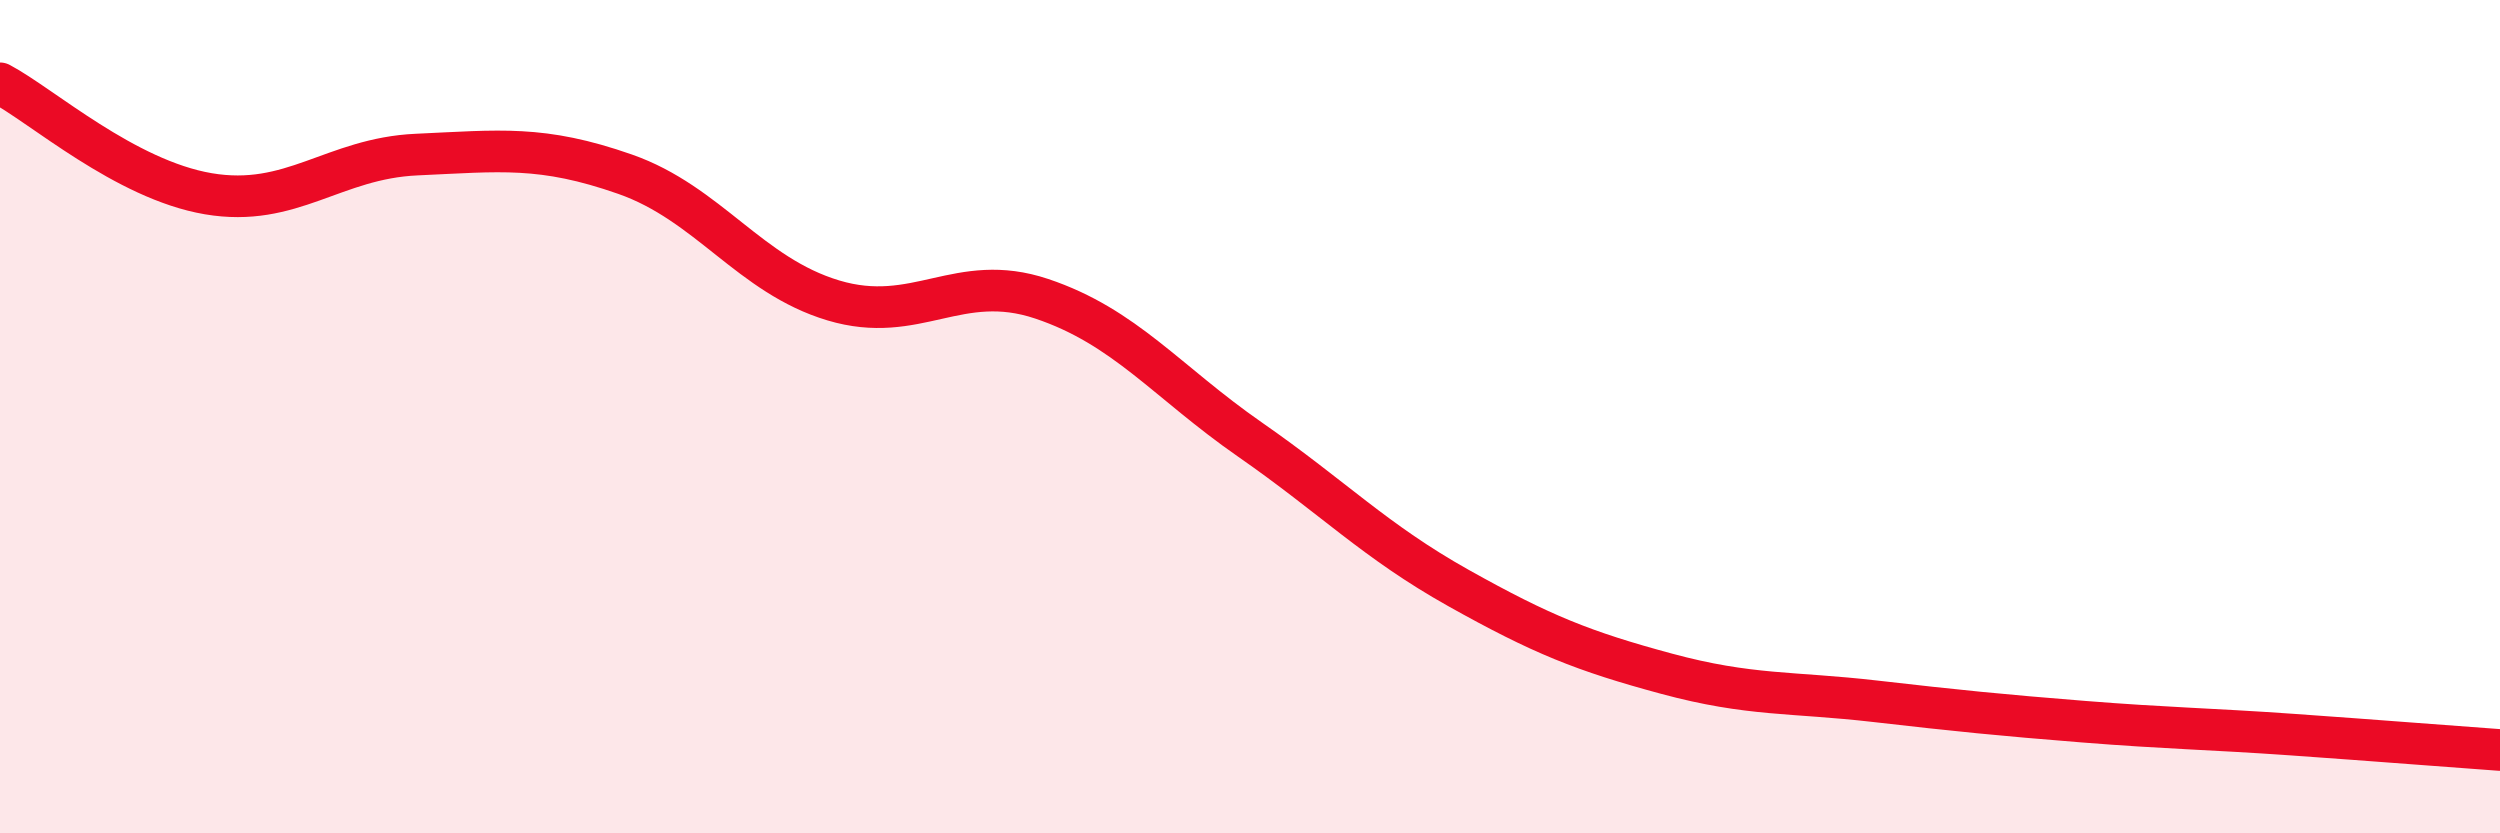
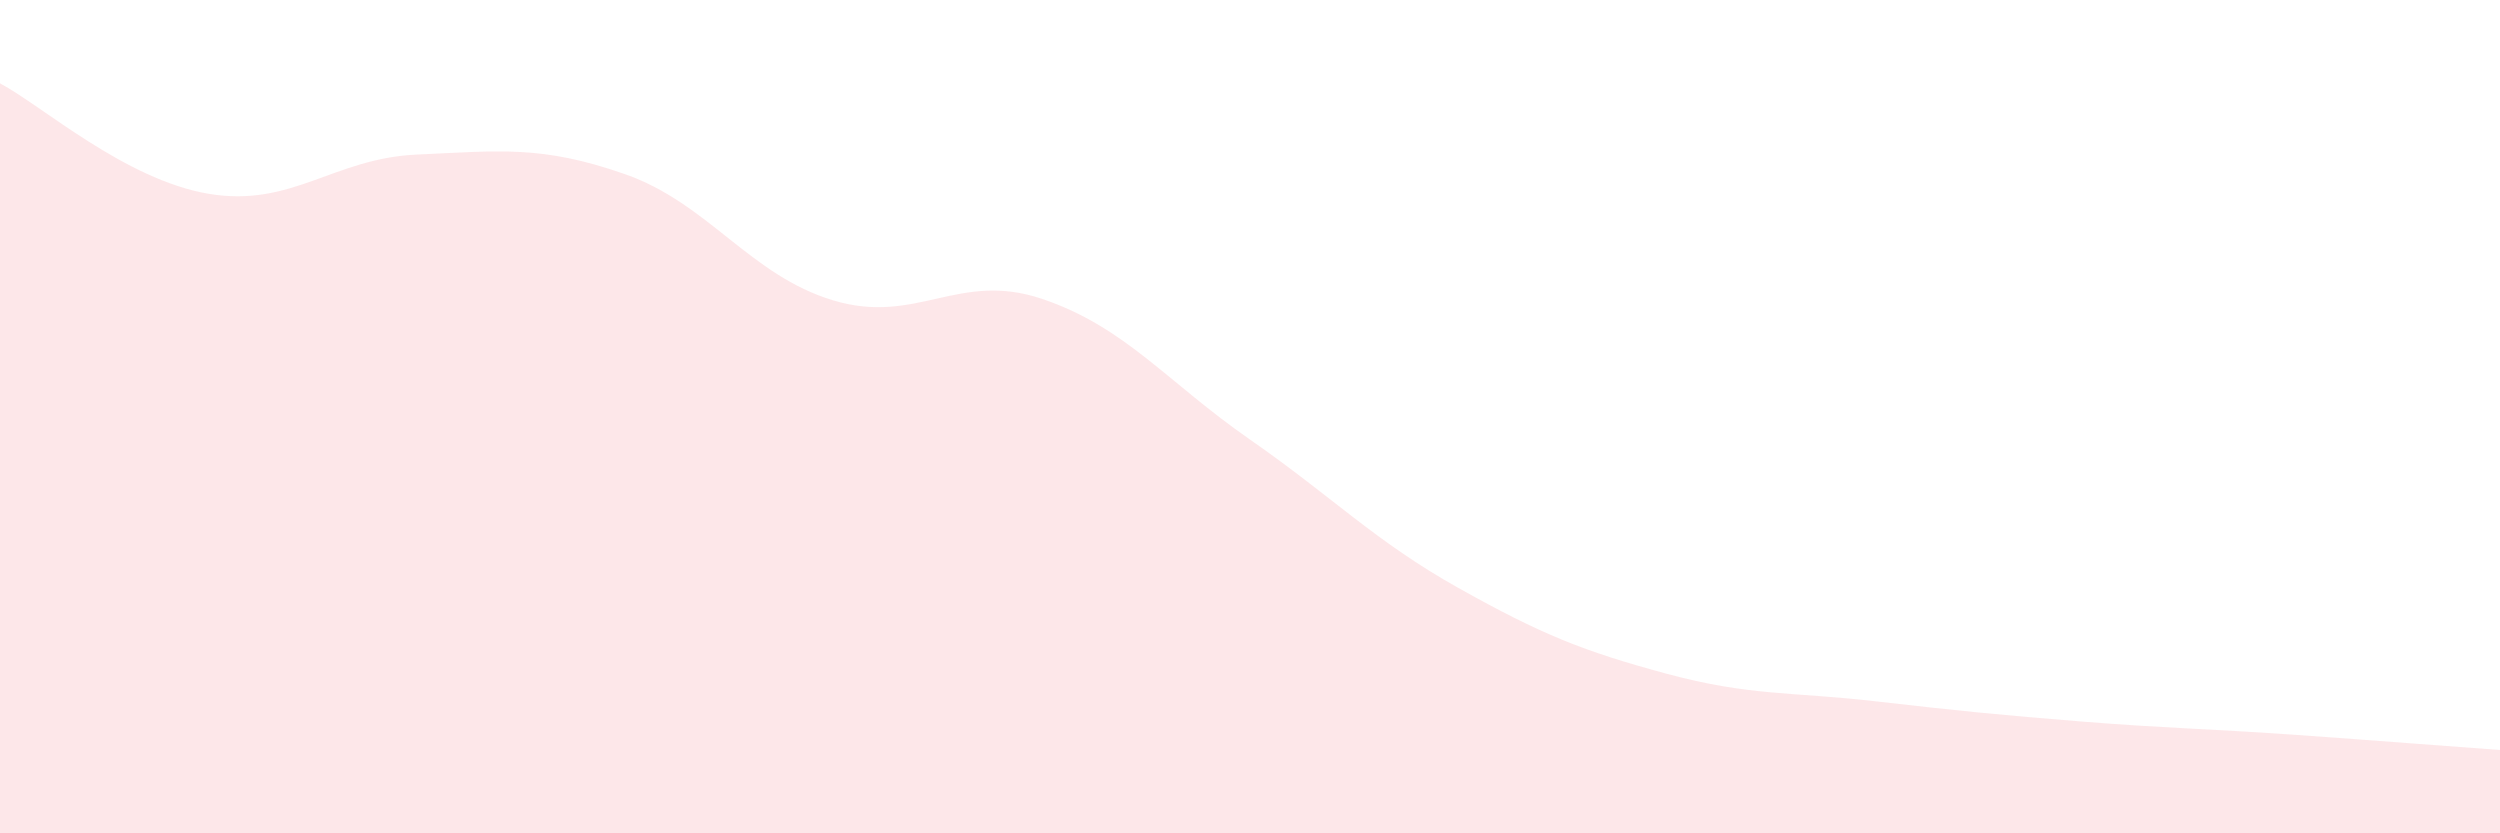
<svg xmlns="http://www.w3.org/2000/svg" width="60" height="20" viewBox="0 0 60 20">
  <path d="M 0,2 C 1,2.53 3,4.31 5,4.65 C 7,4.99 8,3.8 10,3.71 C 12,3.62 13,3.48 15,4.18 C 17,4.88 18,6.61 20,7.21 C 22,7.81 23,6.5 25,7.17 C 27,7.84 28,9.16 30,10.55 C 32,11.94 33,12.99 35,14.11 C 37,15.23 38,15.63 40,16.17 C 42,16.71 43,16.6 45,16.83 C 47,17.06 48,17.16 50,17.32 C 52,17.48 53,17.49 55,17.63 C 57,17.77 59,17.93 60,18L60 20L0 20Z" fill="#EB0A25" opacity="0.1" stroke-linecap="round" stroke-linejoin="round" />
-   <path d="M 0,2 C 1,2.53 3,4.31 5,4.65 C 7,4.99 8,3.8 10,3.71 C 12,3.62 13,3.48 15,4.18 C 17,4.88 18,6.61 20,7.21 C 22,7.81 23,6.5 25,7.17 C 27,7.84 28,9.16 30,10.55 C 32,11.94 33,12.99 35,14.11 C 37,15.23 38,15.63 40,16.17 C 42,16.71 43,16.6 45,16.83 C 47,17.06 48,17.16 50,17.32 C 52,17.48 53,17.49 55,17.63 C 57,17.77 59,17.93 60,18" stroke="#EB0A25" stroke-width="1" fill="none" stroke-linecap="round" stroke-linejoin="round" />
</svg>